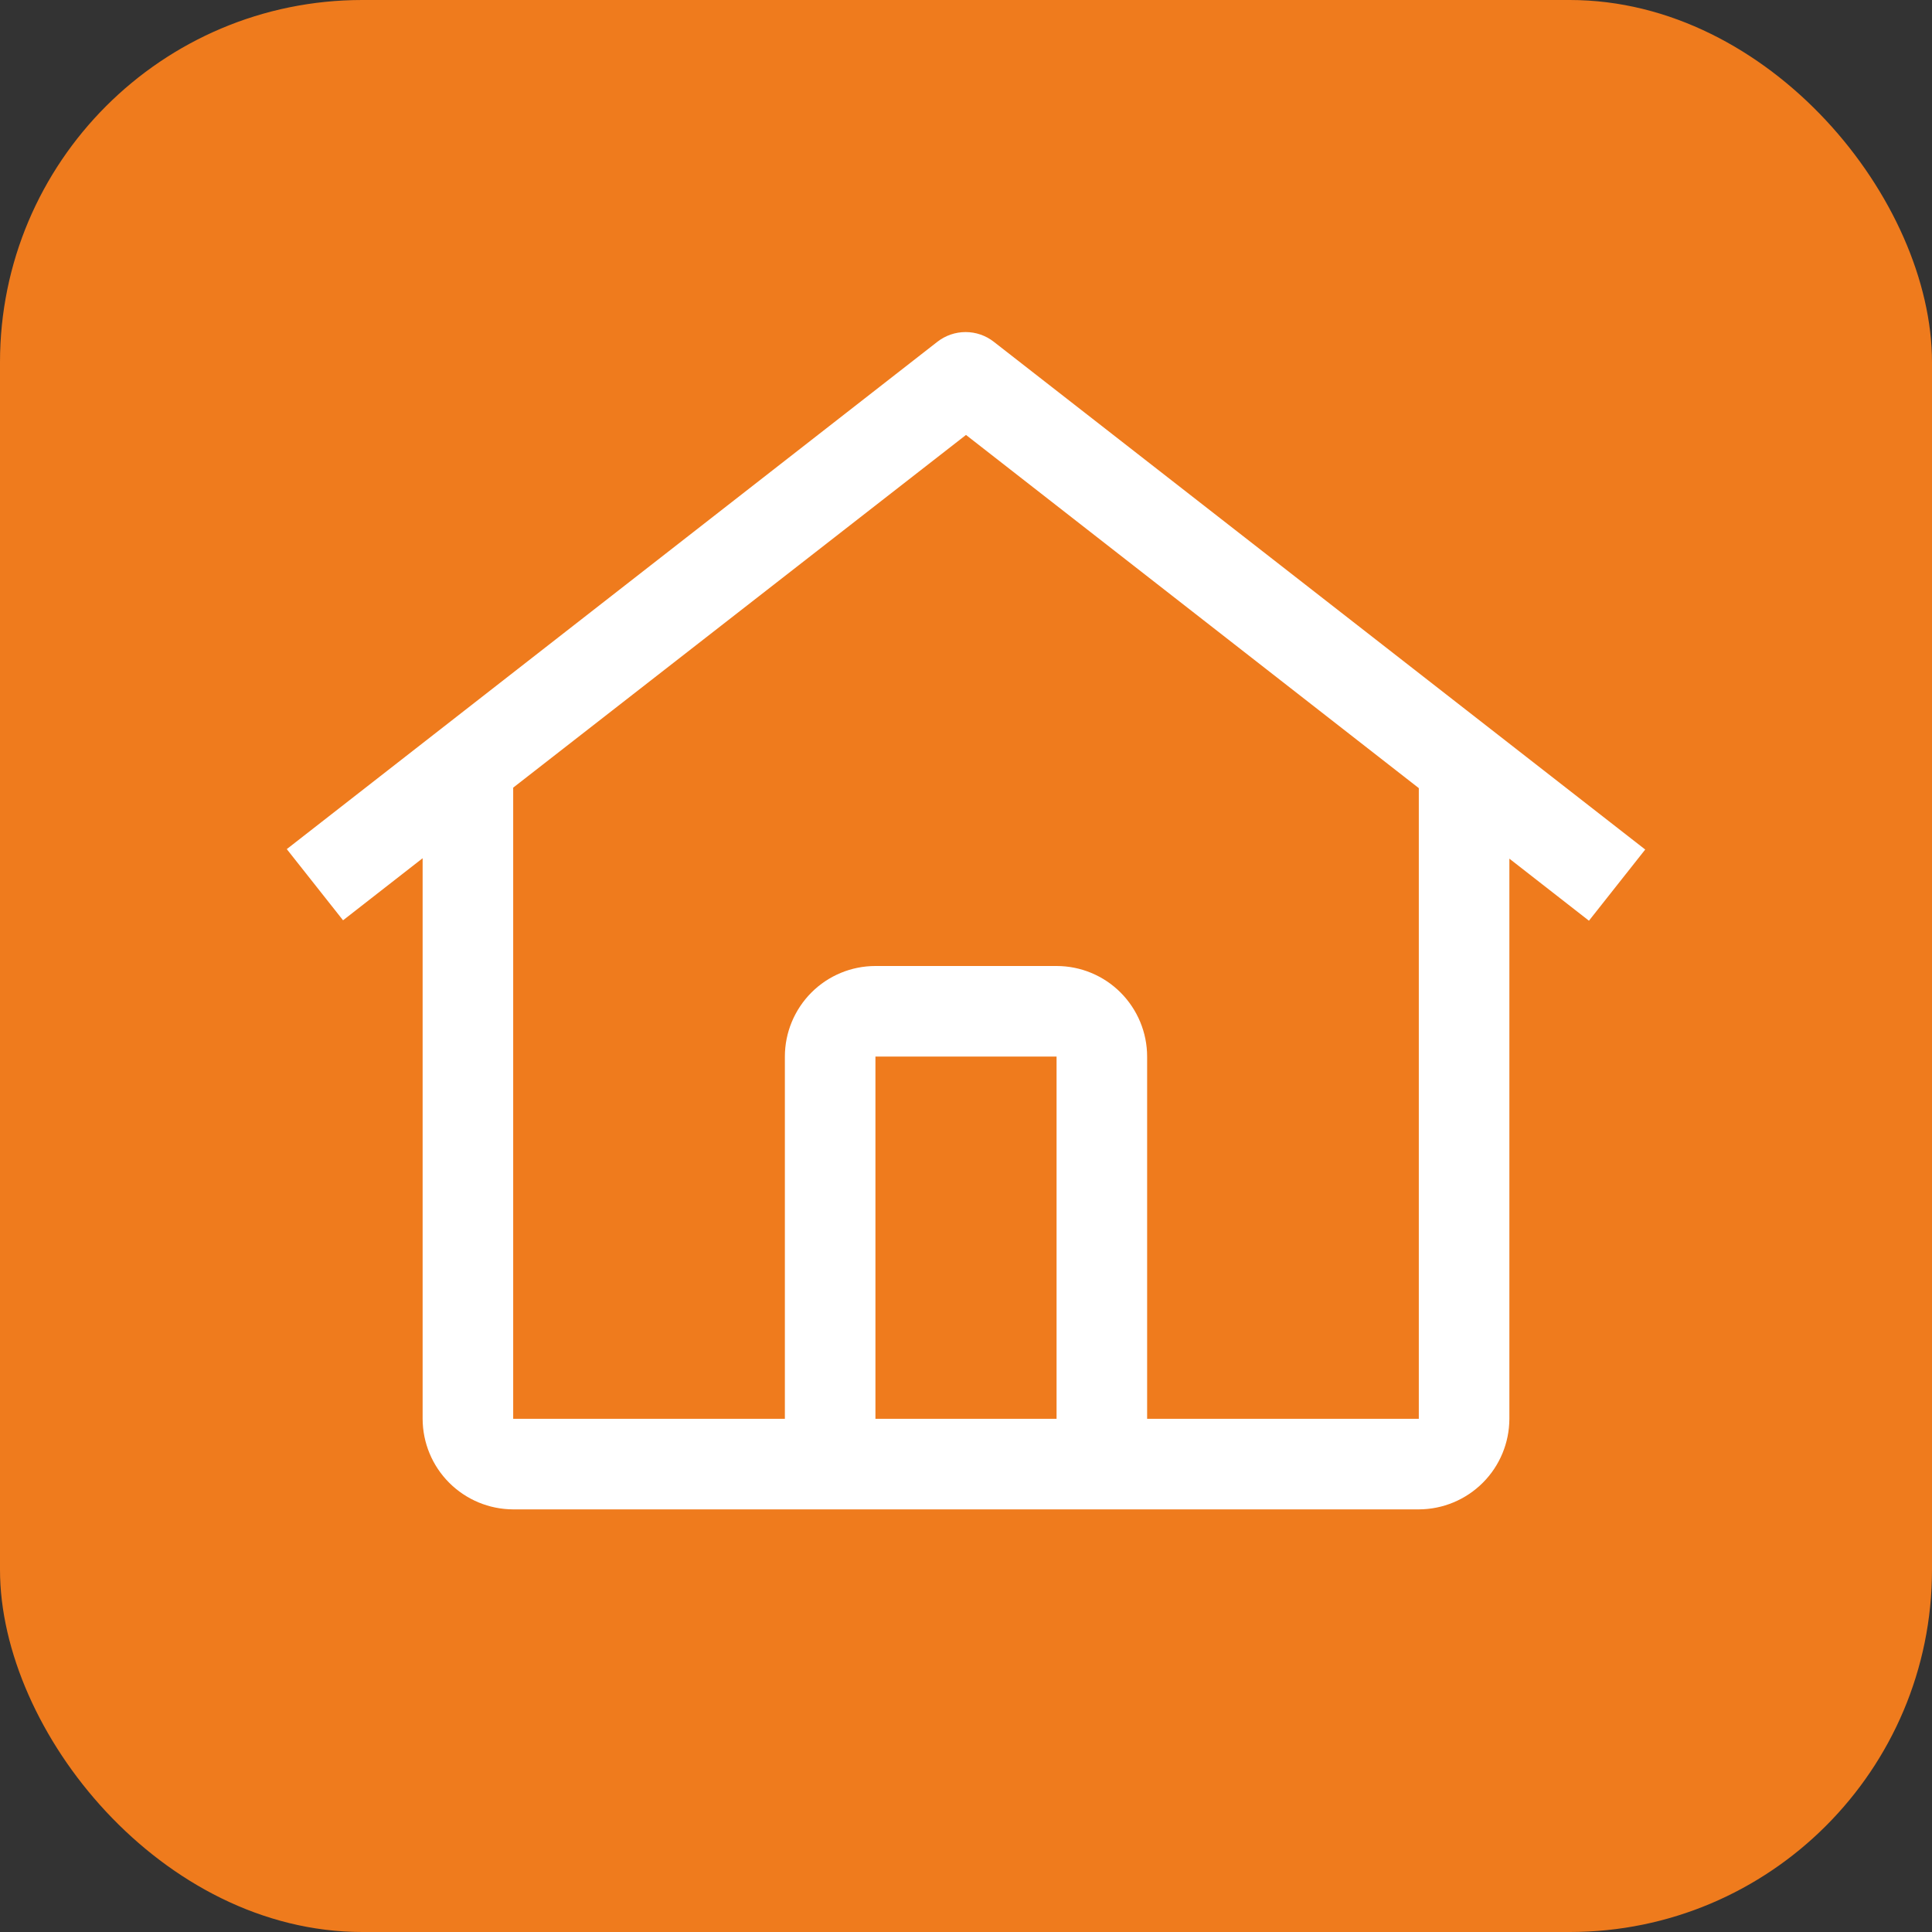
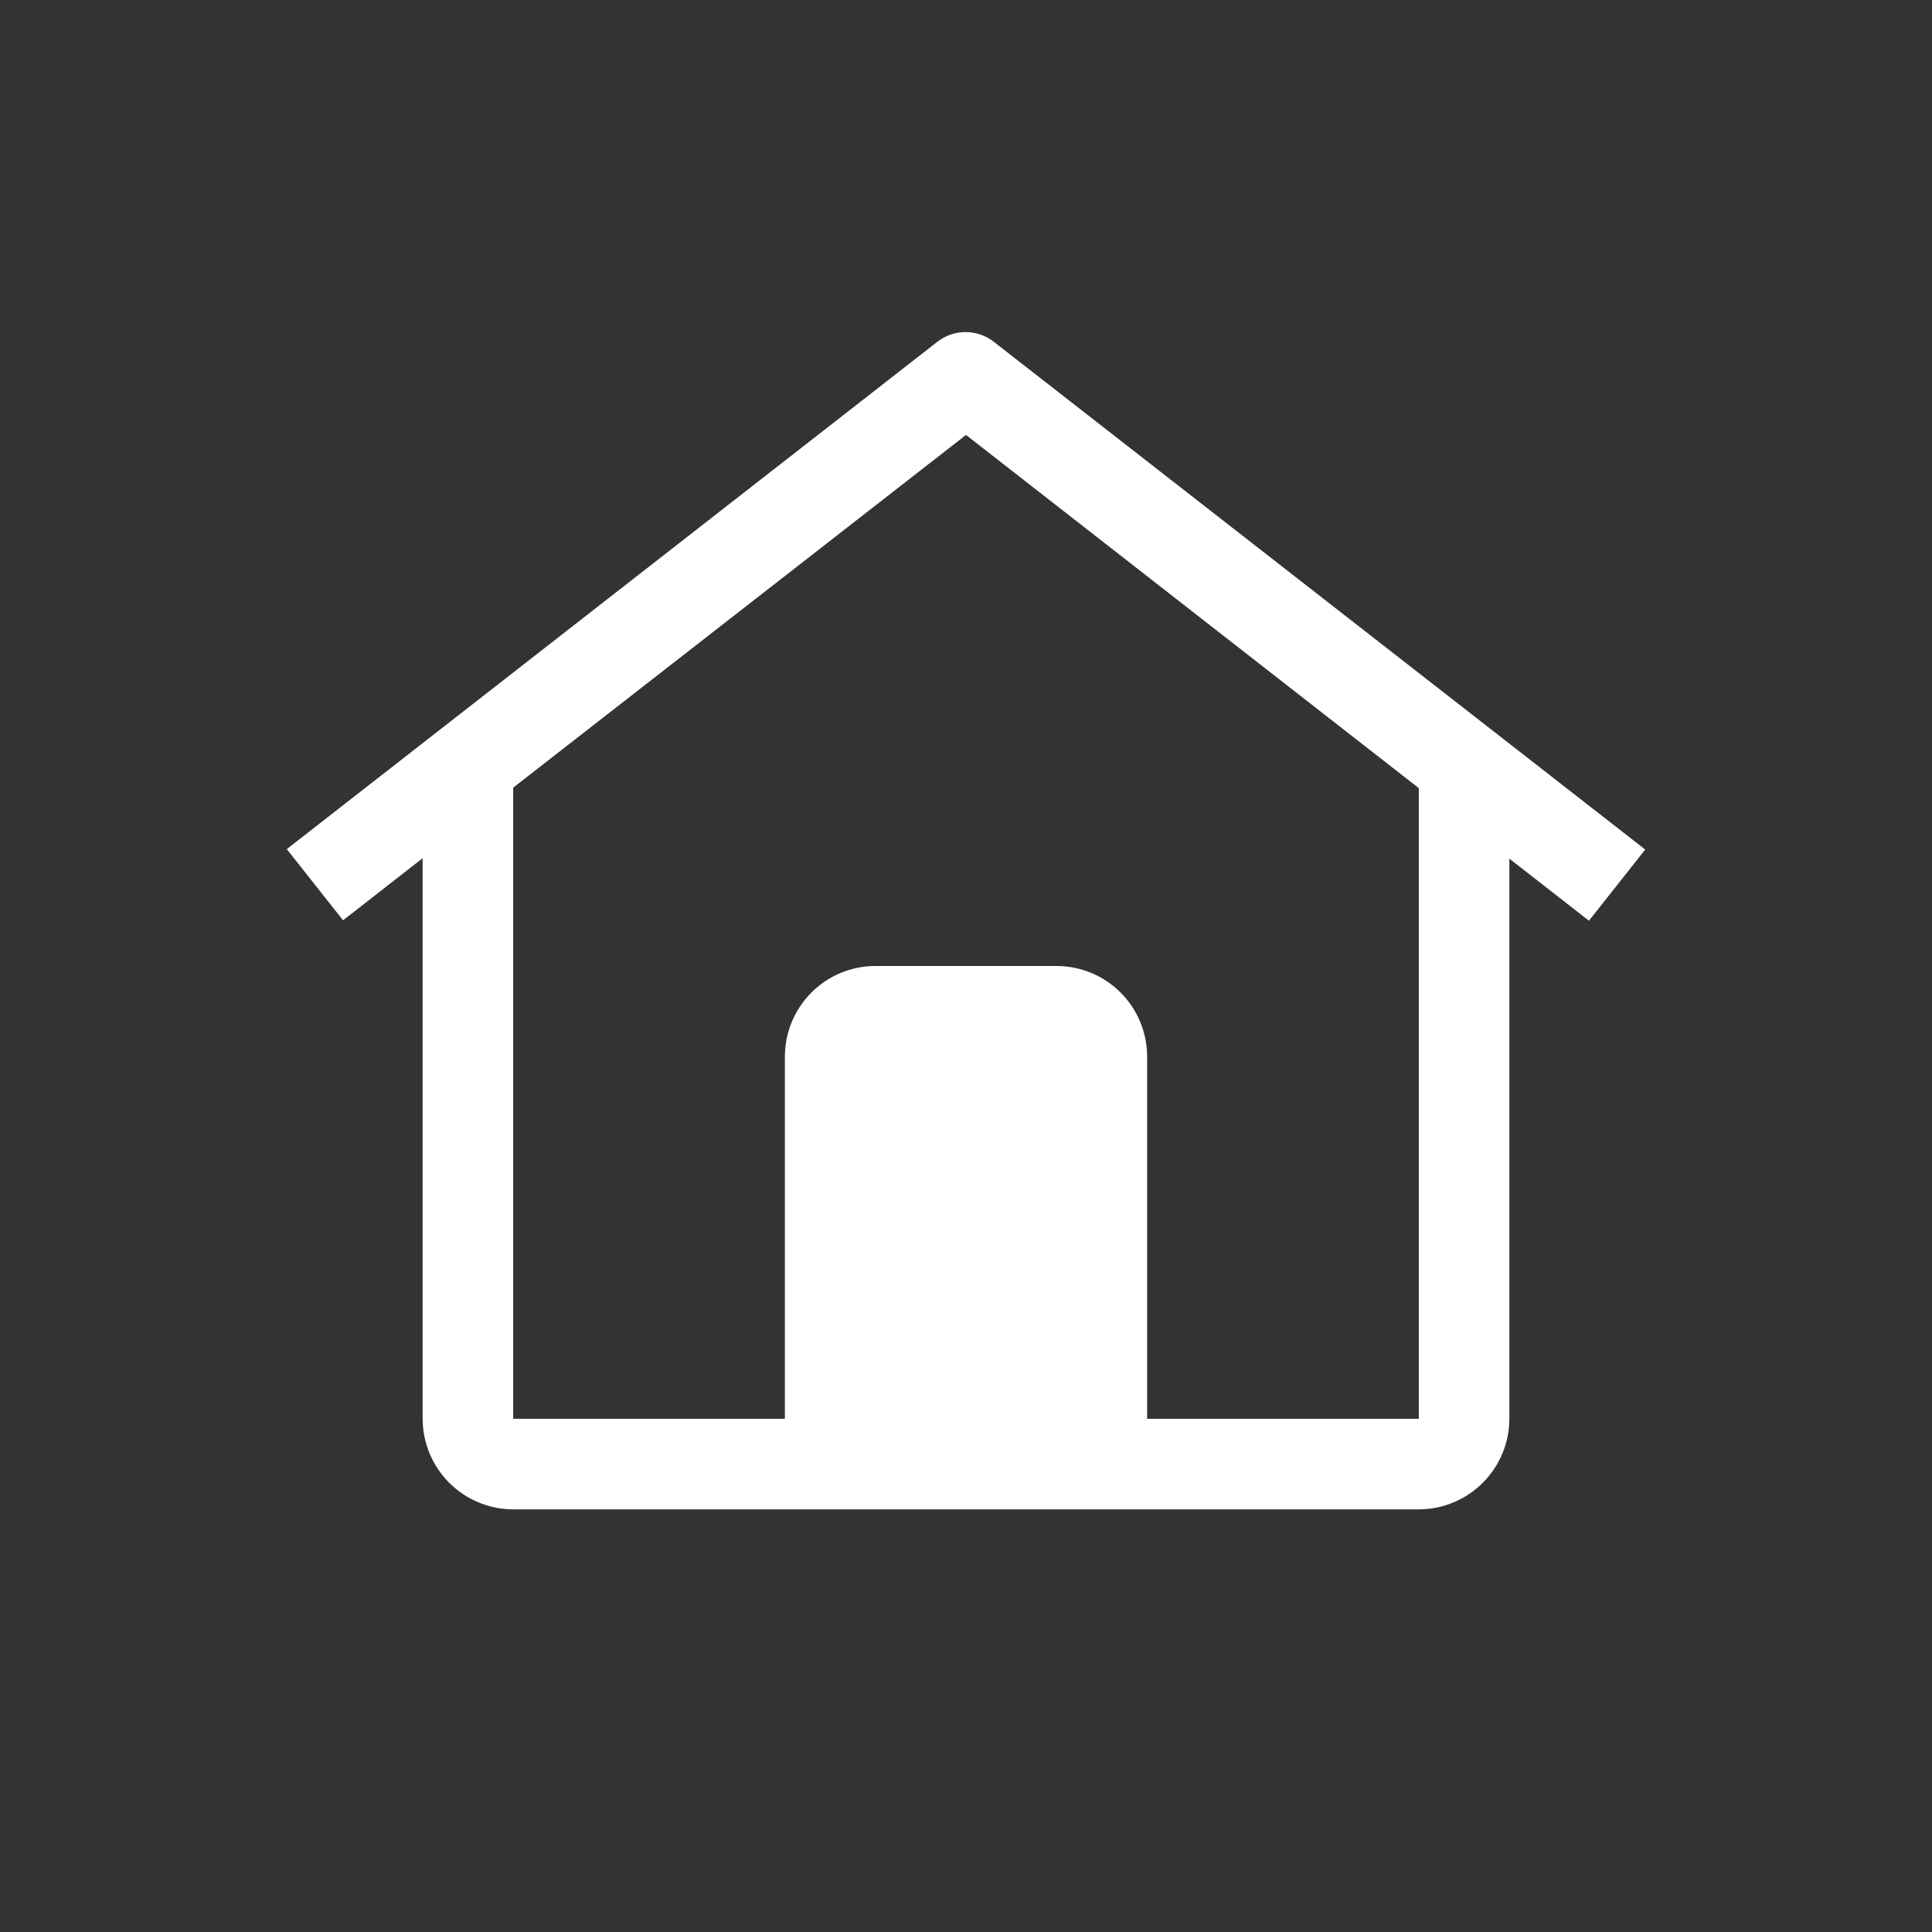
<svg xmlns="http://www.w3.org/2000/svg" width="32" height="32" viewBox="0 0 32 32" fill="none">
  <rect x="0" y="0" width="32" height="32" fill="#333333" stroke="none" />
-   <rect width="32" height="32" rx="6" fill="#EF7B1D" />
-   <path d="M16.459 5.66C16.326 5.556 16.162 5.5 15.993 5.5C15.825 5.5 15.661 5.556 15.527 5.66L4.75 14.064L5.682 15.243L7 14.215V23.5C7.001 23.897 7.159 24.278 7.44 24.559C7.721 24.84 8.102 24.999 8.5 25H23.5C23.898 24.999 24.279 24.84 24.56 24.559C24.841 24.278 24.999 23.897 25 23.5V14.222L26.318 15.25L27.25 14.071L16.459 5.66ZM17.5 23.5H14.5V17.5H17.5V23.5ZM19 23.5V17.5C19 17.102 18.841 16.721 18.56 16.439C18.279 16.158 17.898 16 17.5 16H14.5C14.102 16 13.721 16.158 13.44 16.439C13.159 16.721 13 17.102 13 17.5V23.5H8.5V13.046L16 7.204L23.5 13.054V23.5H19Z" fill="white" />
+   <path d="M16.459 5.66C16.326 5.556 16.162 5.5 15.993 5.5C15.825 5.5 15.661 5.556 15.527 5.66L4.75 14.064L5.682 15.243L7 14.215V23.5C7.001 23.897 7.159 24.278 7.44 24.559C7.721 24.84 8.102 24.999 8.5 25H23.5C23.898 24.999 24.279 24.84 24.56 24.559C24.841 24.278 24.999 23.897 25 23.5V14.222L26.318 15.25L27.25 14.071L16.459 5.66ZM17.5 23.5H14.5V17.5V23.5ZM19 23.5V17.5C19 17.102 18.841 16.721 18.56 16.439C18.279 16.158 17.898 16 17.5 16H14.5C14.102 16 13.721 16.158 13.44 16.439C13.159 16.721 13 17.102 13 17.5V23.5H8.5V13.046L16 7.204L23.5 13.054V23.5H19Z" fill="white" />
</svg>